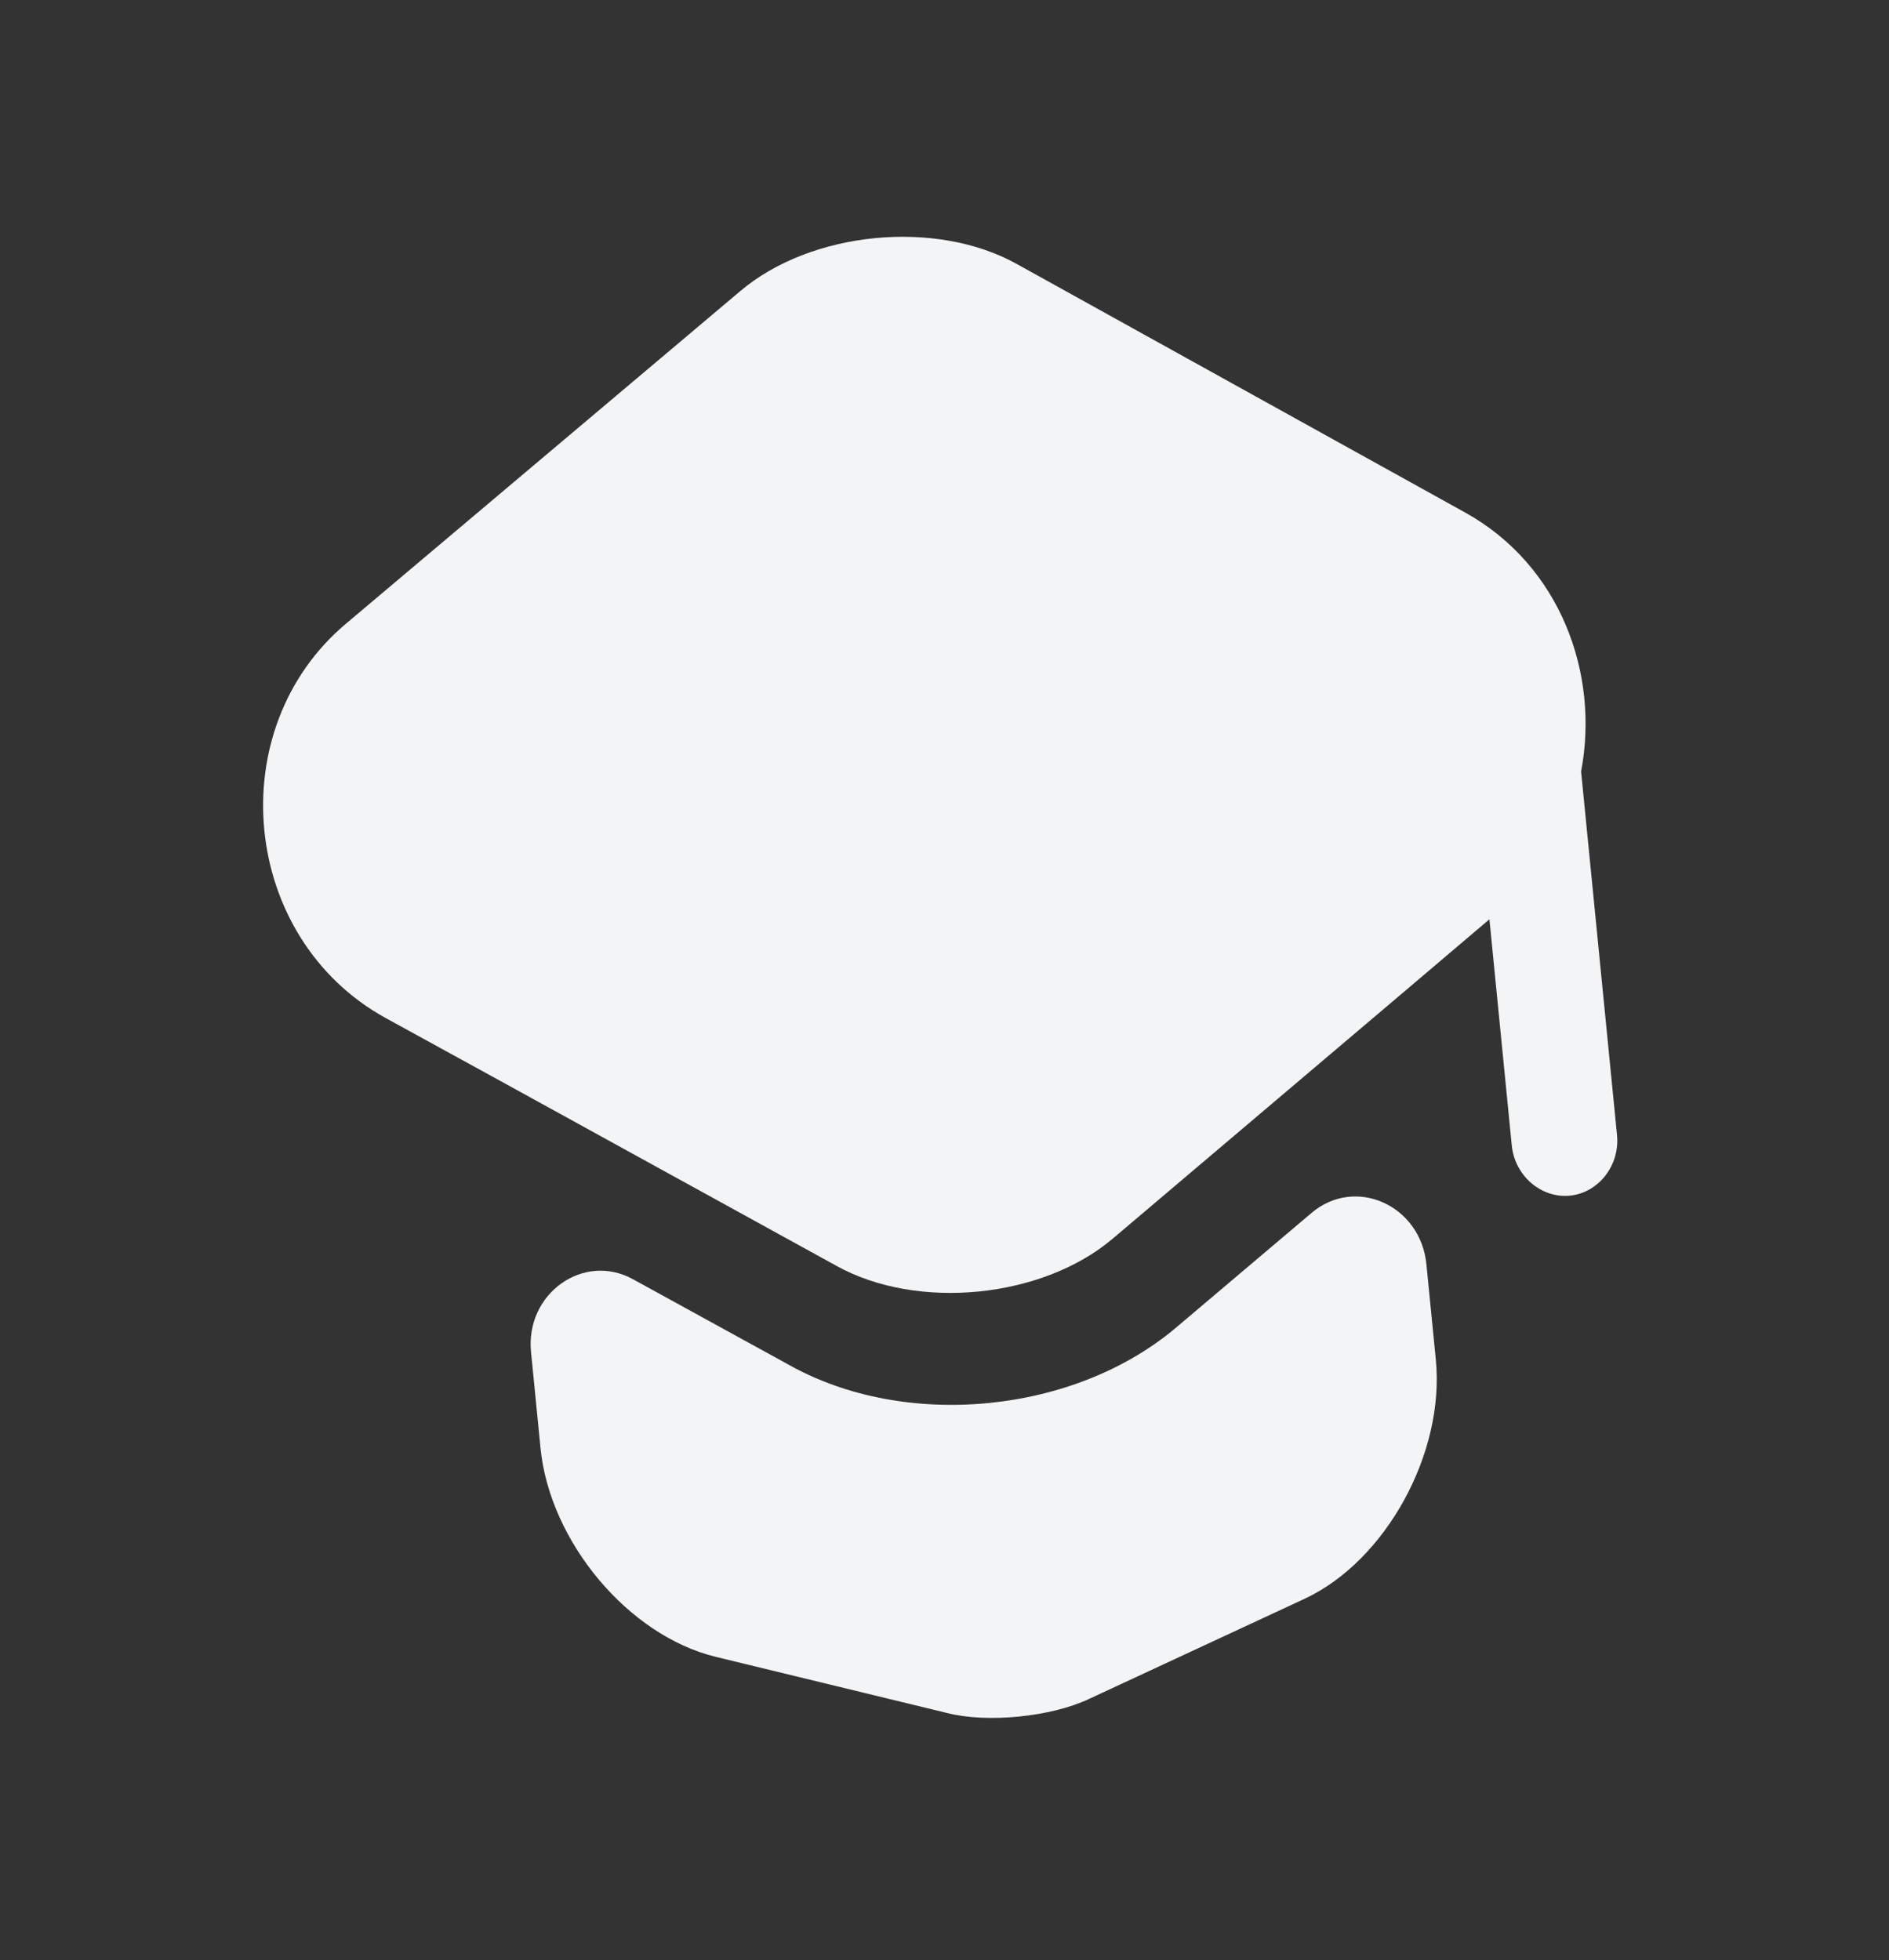
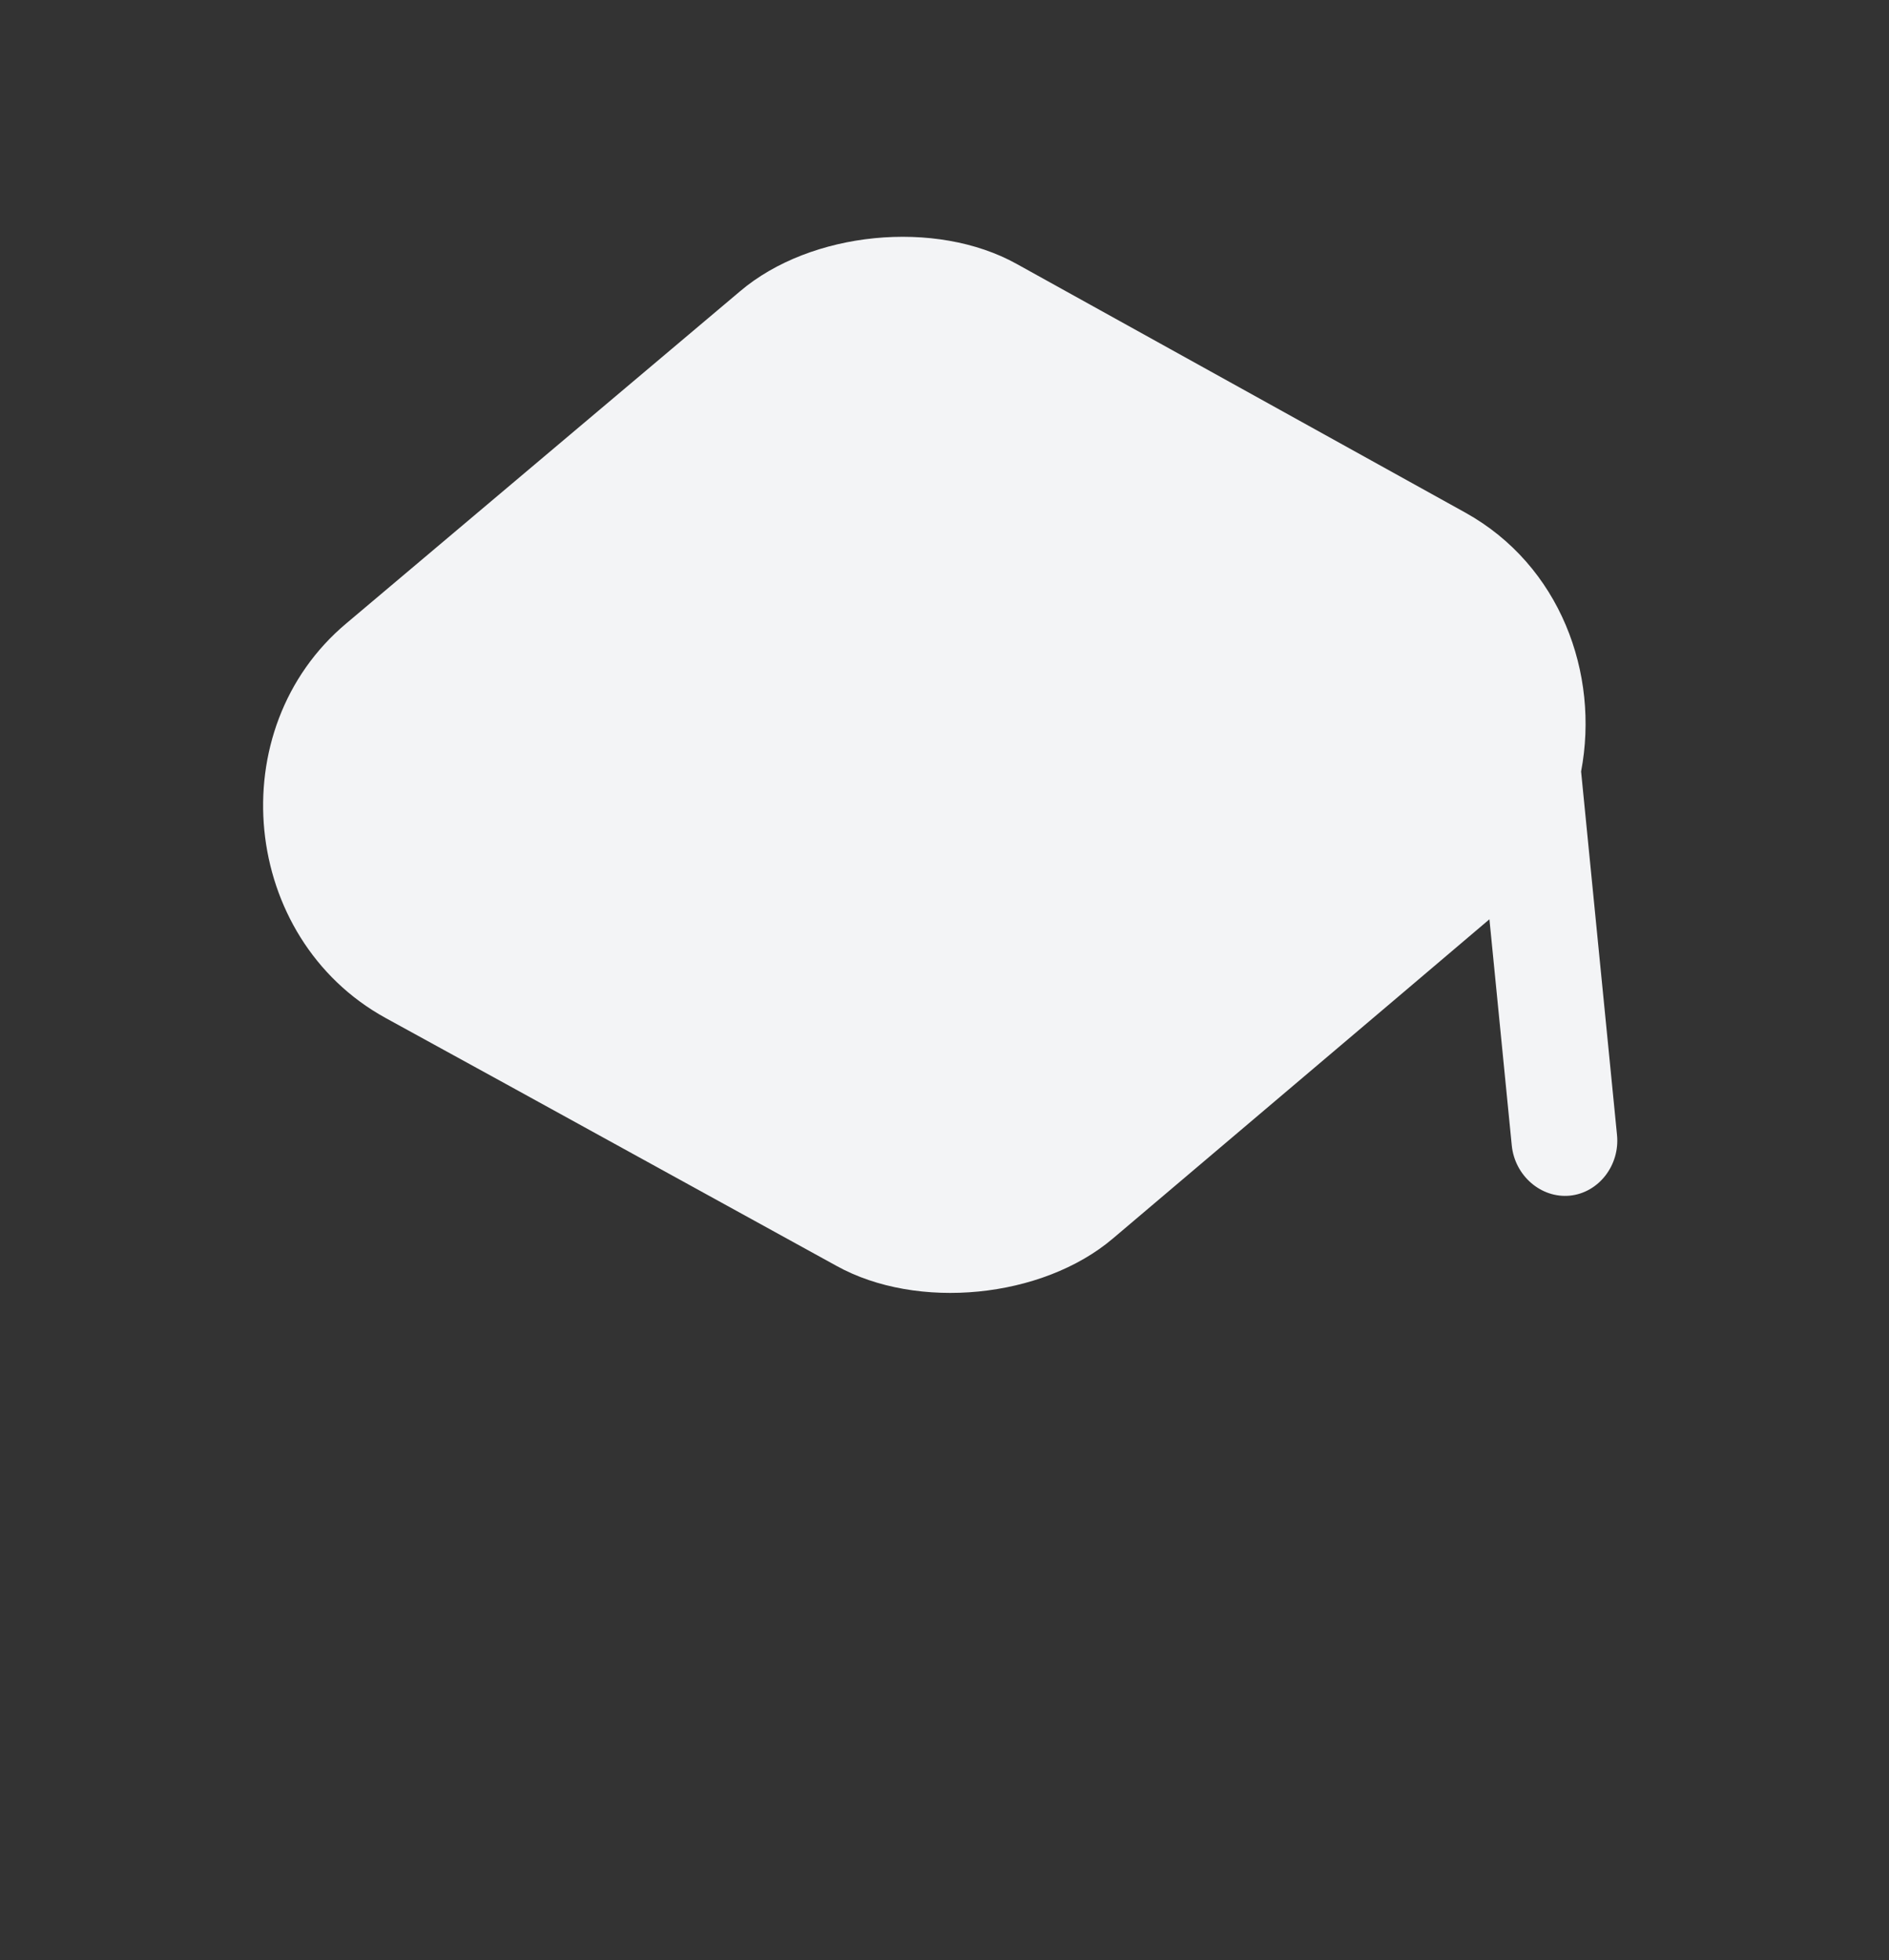
<svg xmlns="http://www.w3.org/2000/svg" width="53" height="55" viewBox="0 0 53 55" fill="none">
  <rect x="0" y="0" width="53" height="55" fill="#333333" stroke="none" />
-   <path d="M36.798 34.032C38.027 32.99 39.857 33.814 40.021 35.472L40.285 38.147C40.545 40.78 38.875 43.792 36.614 44.853L30.551 47.67C29.488 48.173 27.696 48.35 26.574 48.063L20.078 46.486C17.633 45.89 15.425 43.261 15.165 40.628L14.899 37.932C14.738 36.294 16.372 35.128 17.759 35.892L22.089 38.269C23.753 39.214 25.774 39.559 27.743 39.365C29.712 39.17 31.627 38.437 33.074 37.184L36.798 34.032Z" fill="#F3F4F6" />
  <path d="M41.12 14.387L28.523 7.404C26.252 6.142 22.748 6.488 20.767 8.17L9.72 17.488C6.177 20.455 6.756 26.322 10.813 28.559L14.176 30.404L23.467 35.516C25.739 36.778 29.243 36.432 31.224 34.75L39.276 27.926L41.789 25.793L42.416 32.138C42.5 32.988 43.239 33.626 44.046 33.547C44.853 33.467 45.453 32.696 45.369 31.846L44.361 21.646C44.885 18.893 43.77 15.863 41.12 14.387Z" fill="#F3F4F6" />
</svg>